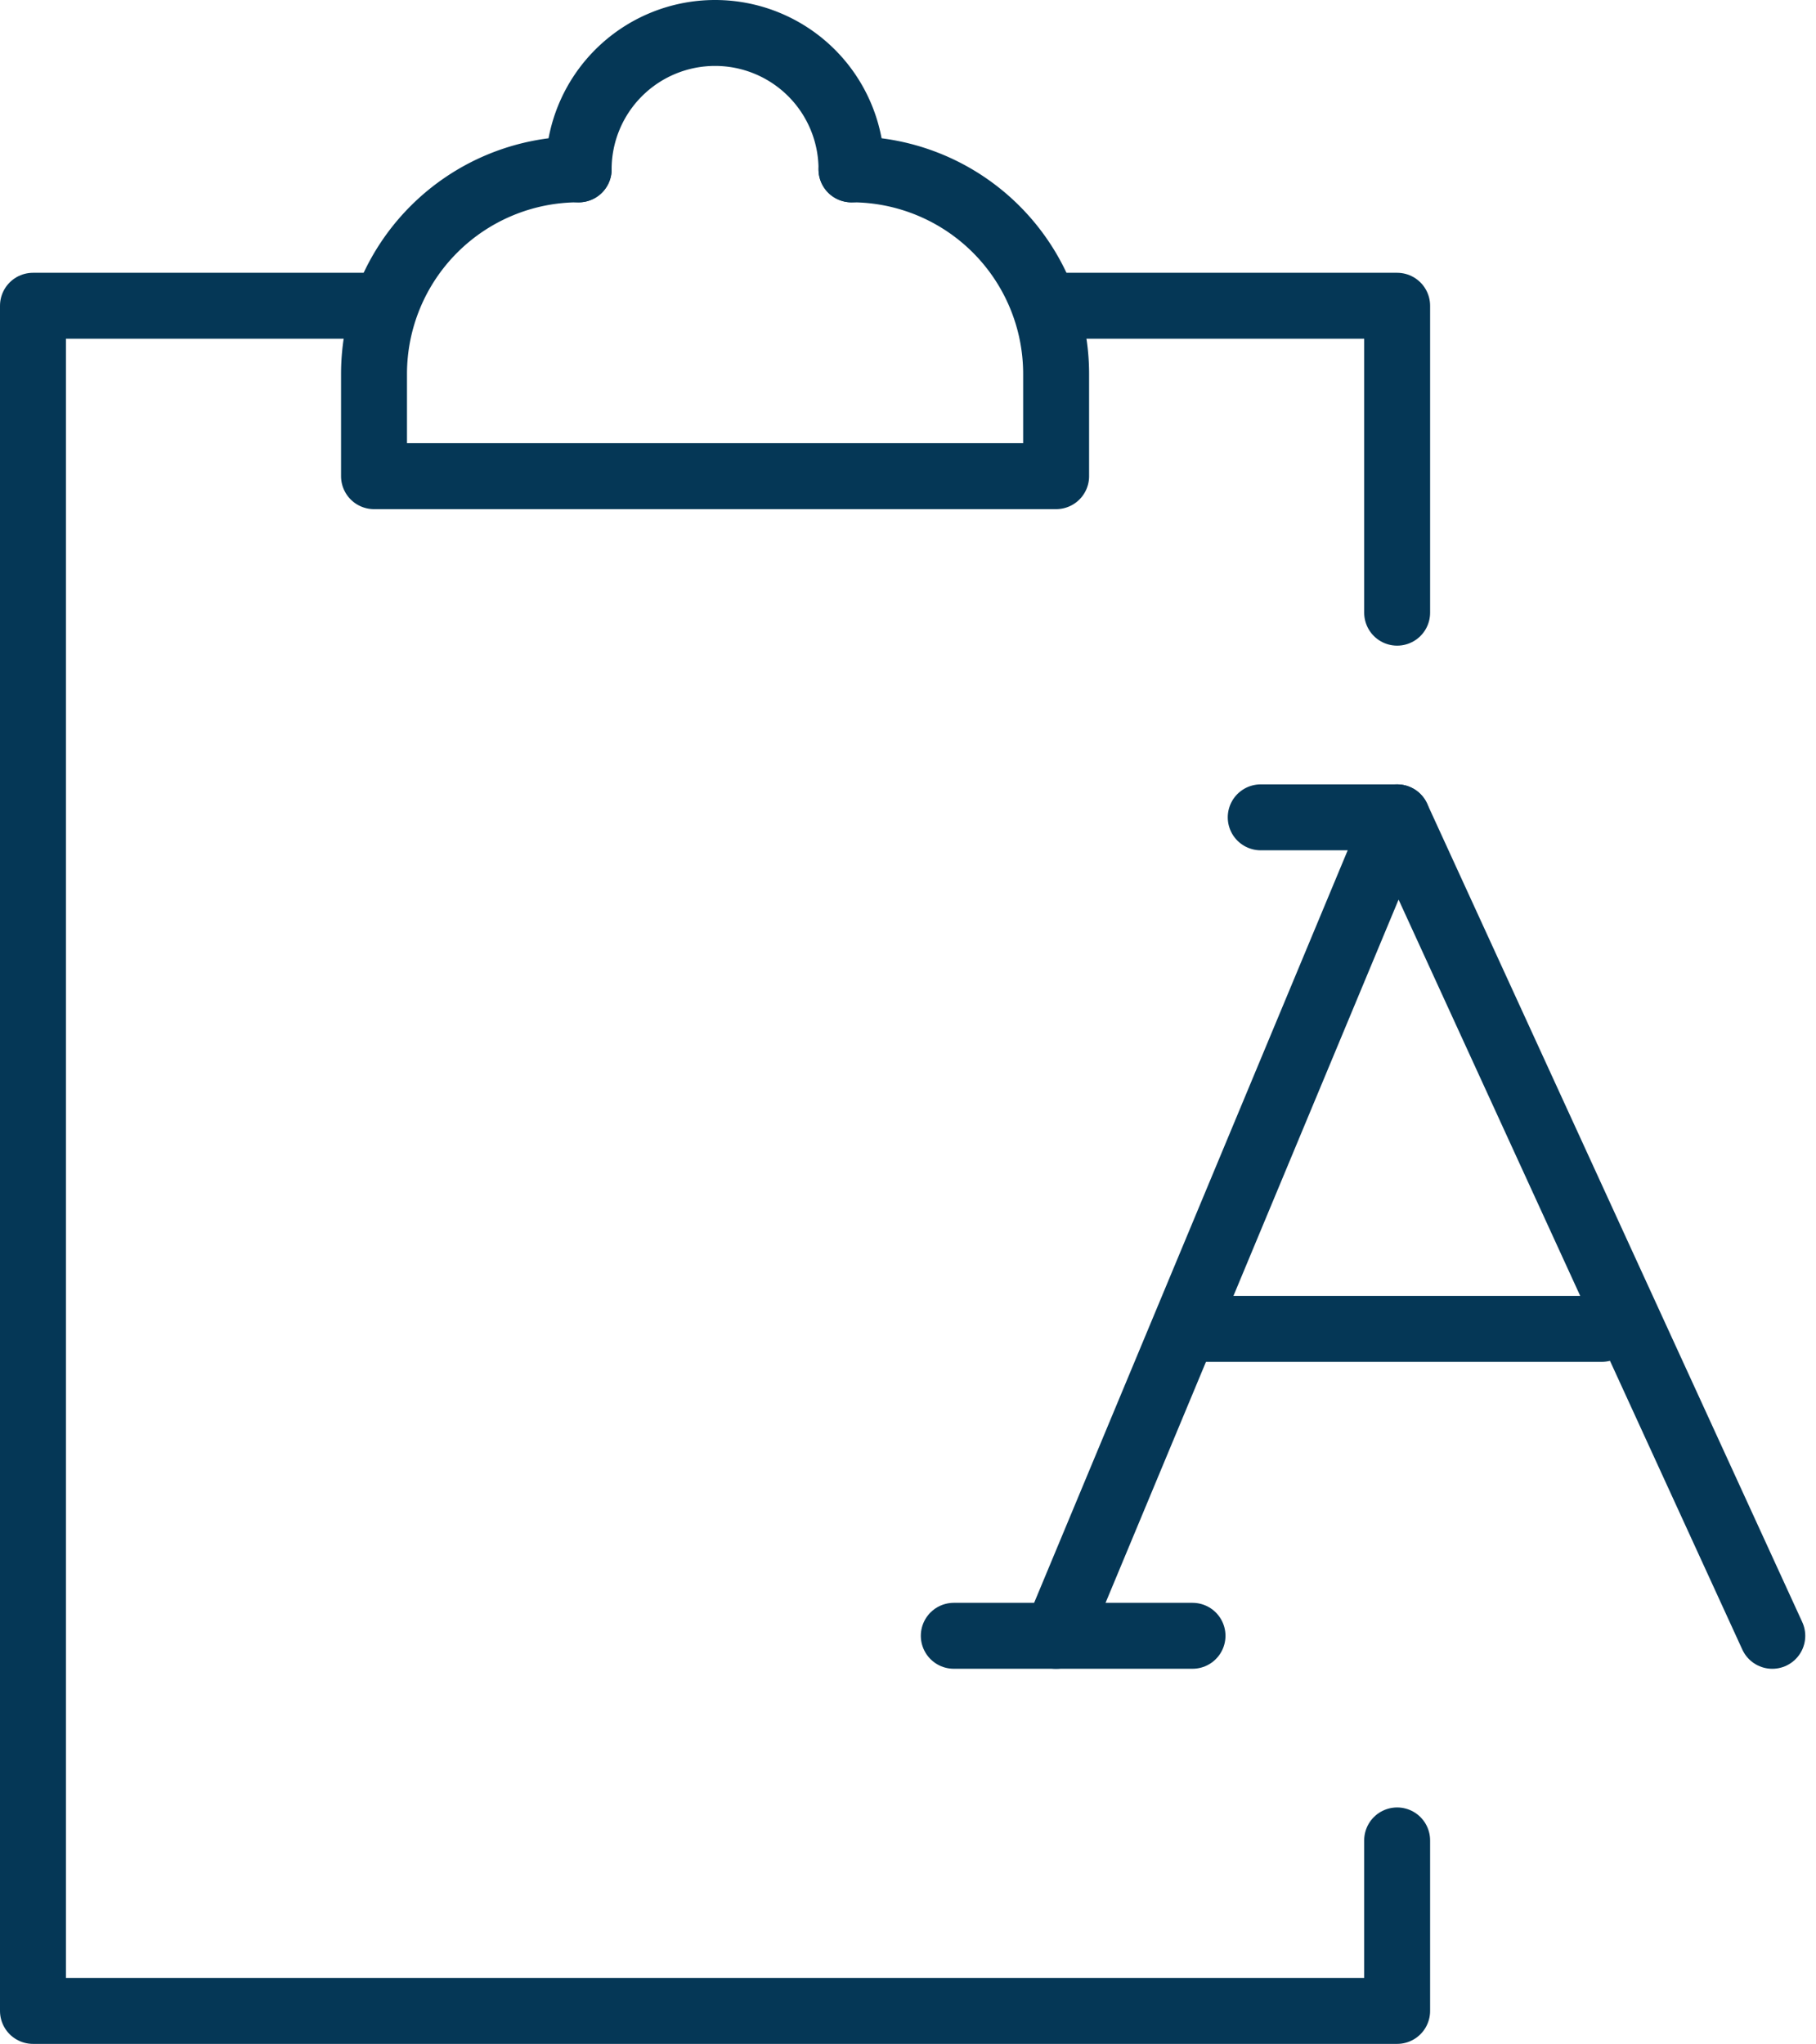
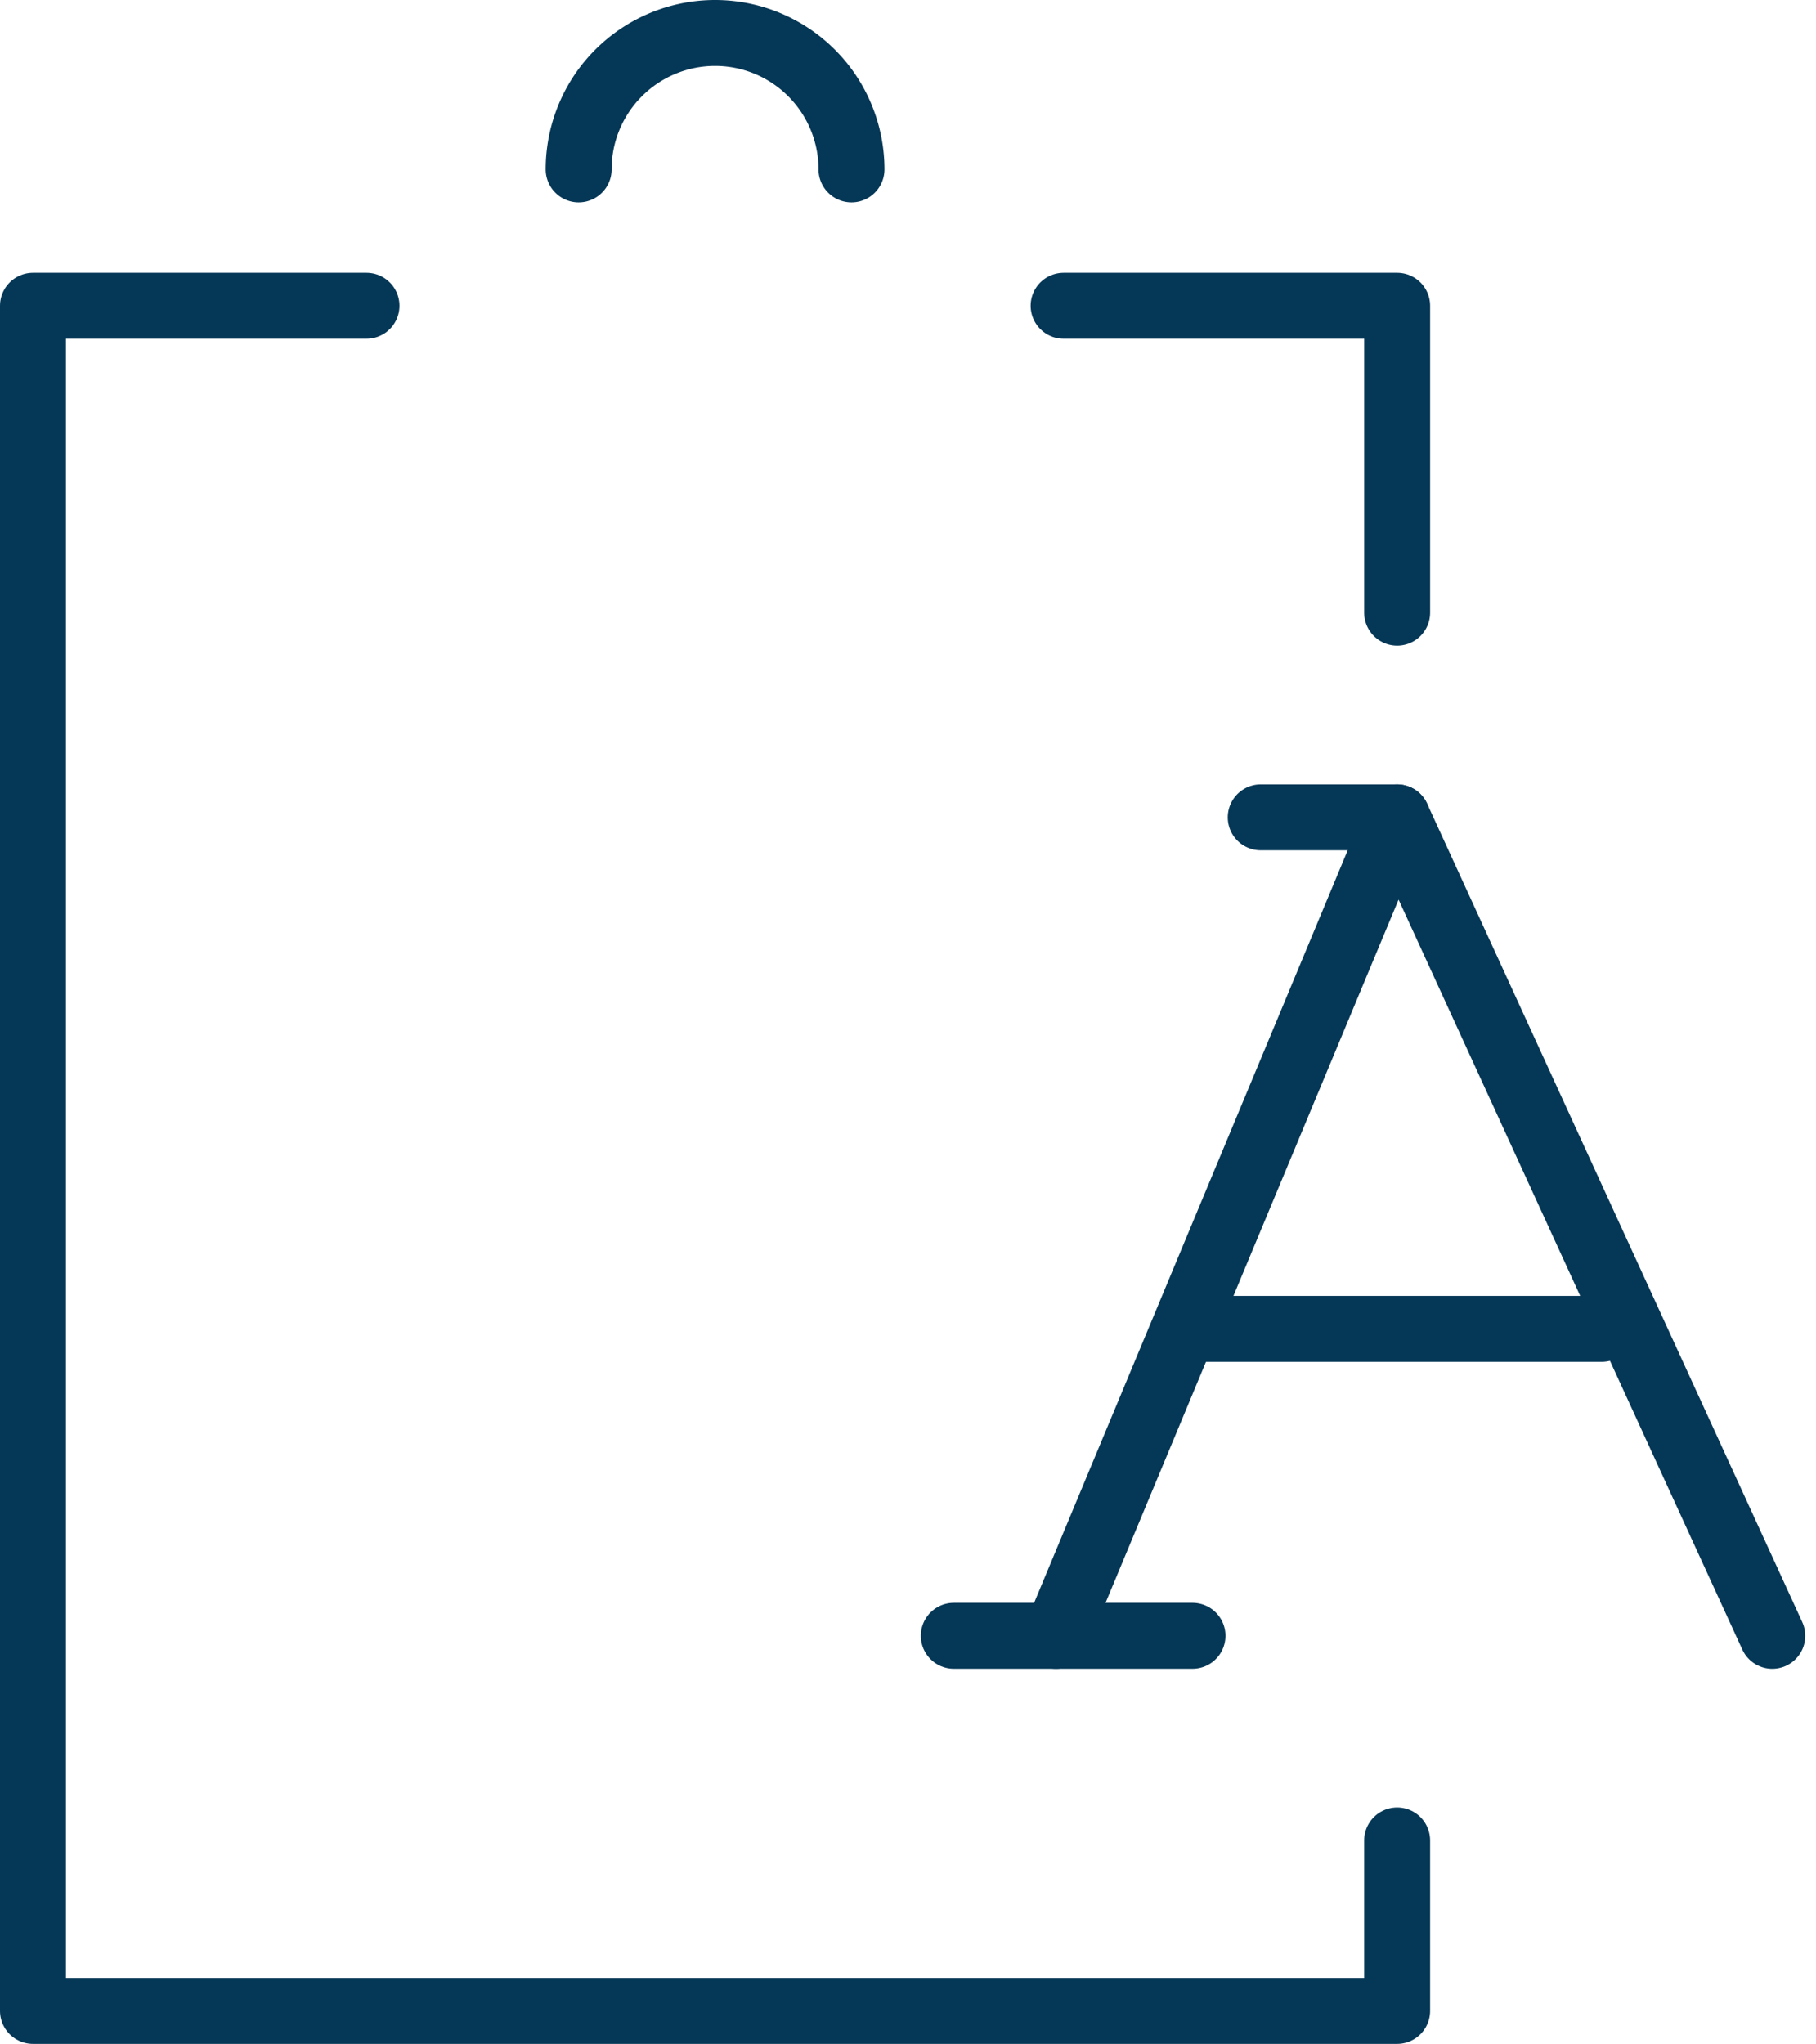
<svg xmlns="http://www.w3.org/2000/svg" width="55.084" height="62" viewBox="0 0 55.084 62">
  <g id="Group_2" data-name="Group 2" transform="translate(-533.004 -356.873)">
    <path id="Path_1" data-name="Path 1" d="M308.379,988.552v5.172H267V942h10.117" transform="translate(267.004 -575.852)" fill="none" stroke="#053756" stroke-linecap="round" stroke-linejoin="round" stroke-width="2" />
    <path id="Path_2" data-name="Path 2" d="M297.22,942h10.117v9.31" transform="translate(268.046 -575.852)" fill="none" stroke="#053756" stroke-linecap="round" stroke-linejoin="round" stroke-width="2" />
    <path id="Path_3" data-name="Path 3" d="M283,938.138a4.138,4.138,0,1,1,8.276,0" transform="translate(267.556 -576.127)" fill="none" stroke="#053756" stroke-linecap="round" stroke-linejoin="round" stroke-width="2" />
-     <path id="Path_4" data-name="Path 4" d="M283.207,938A6.207,6.207,0,0,0,277,944.207v3.1h20.69v-3.1A6.207,6.207,0,0,0,291.483,938" transform="translate(267.349 -575.99)" fill="none" stroke="#053756" stroke-linecap="round" stroke-linejoin="round" stroke-width="2" />
    <path id="Path_5" data-name="Path 5" d="M318.724,981.828,307.345,957h0L297,981.828" transform="translate(268.038 -575.334)" fill="none" stroke="#053756" stroke-linecap="round" stroke-linejoin="round" stroke-width="2" />
    <line id="Line_1" data-name="Line 1" x2="12.414" transform="translate(569.176 397.183)" fill="none" stroke="#053756" stroke-linecap="round" stroke-linejoin="round" stroke-width="2" />
    <line id="Line_2" data-name="Line 2" x2="7.241" transform="translate(561.935 406.493)" fill="none" stroke="#053756" stroke-linecap="round" stroke-linejoin="round" stroke-width="2" />
    <line id="Line_3" data-name="Line 3" x2="4.138" transform="translate(571.245 381.666)" fill="none" stroke="#053756" stroke-linecap="round" stroke-linejoin="round" stroke-width="2" />
  </g>
</svg>